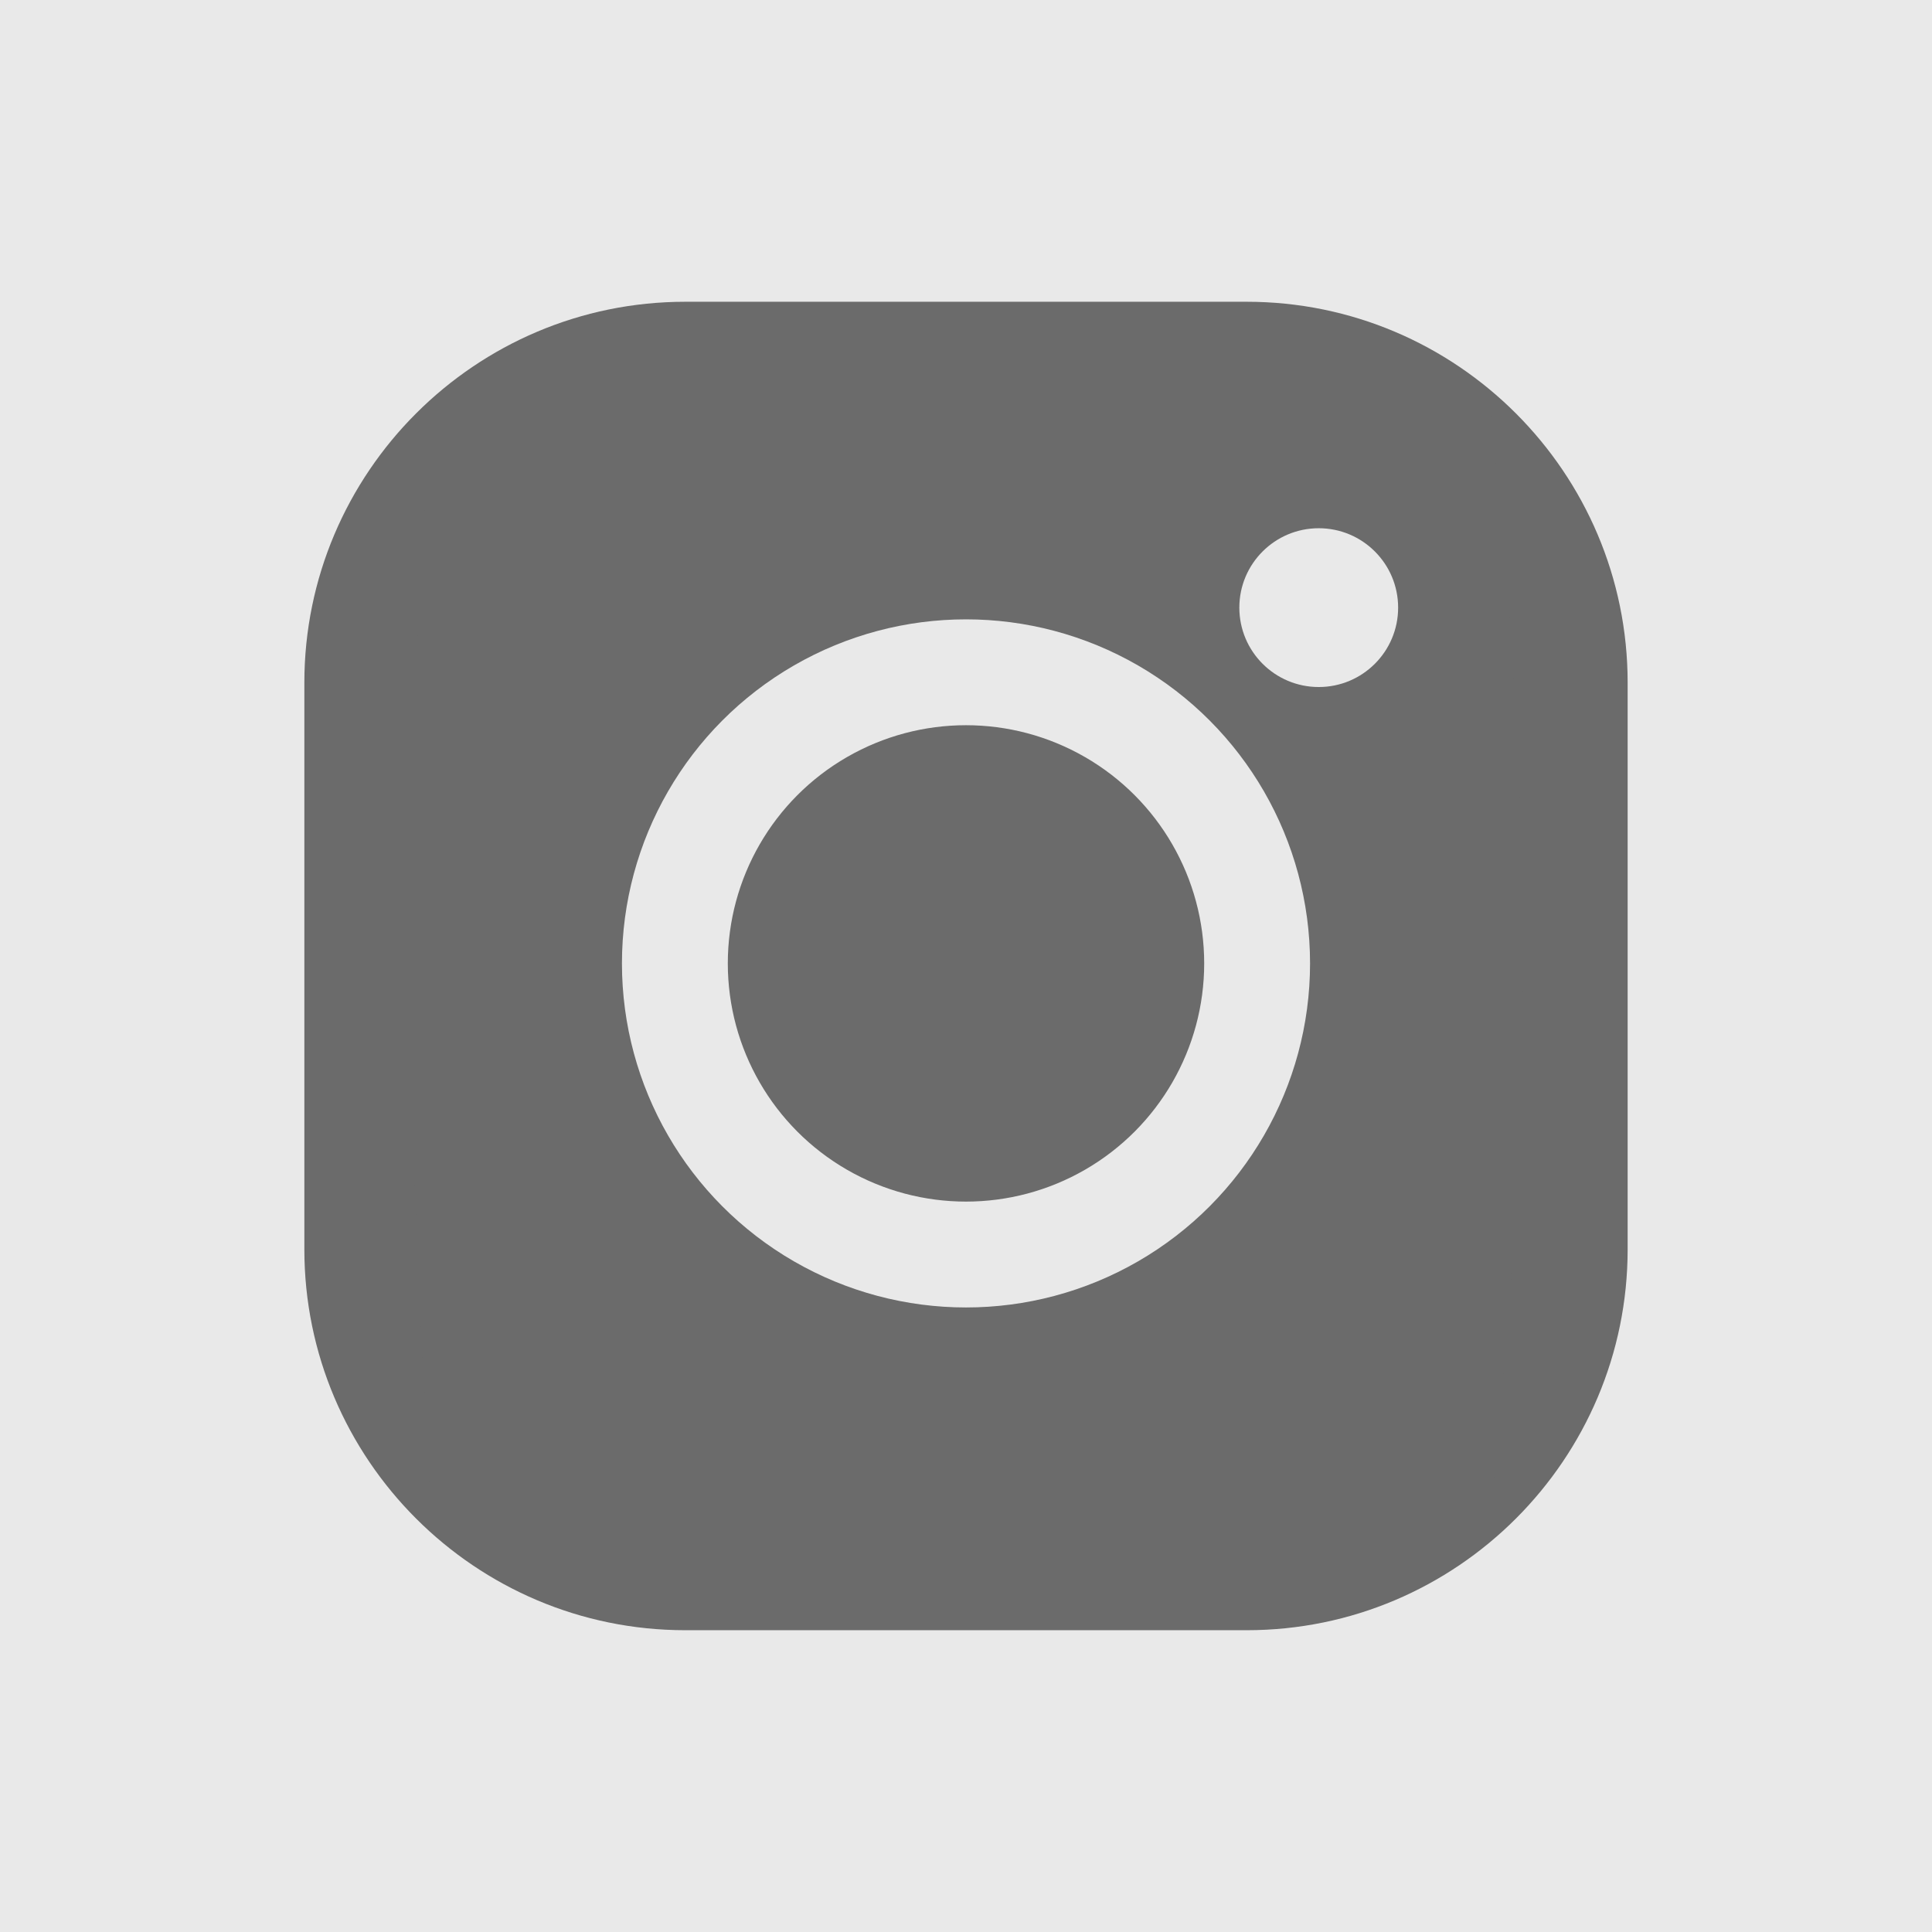
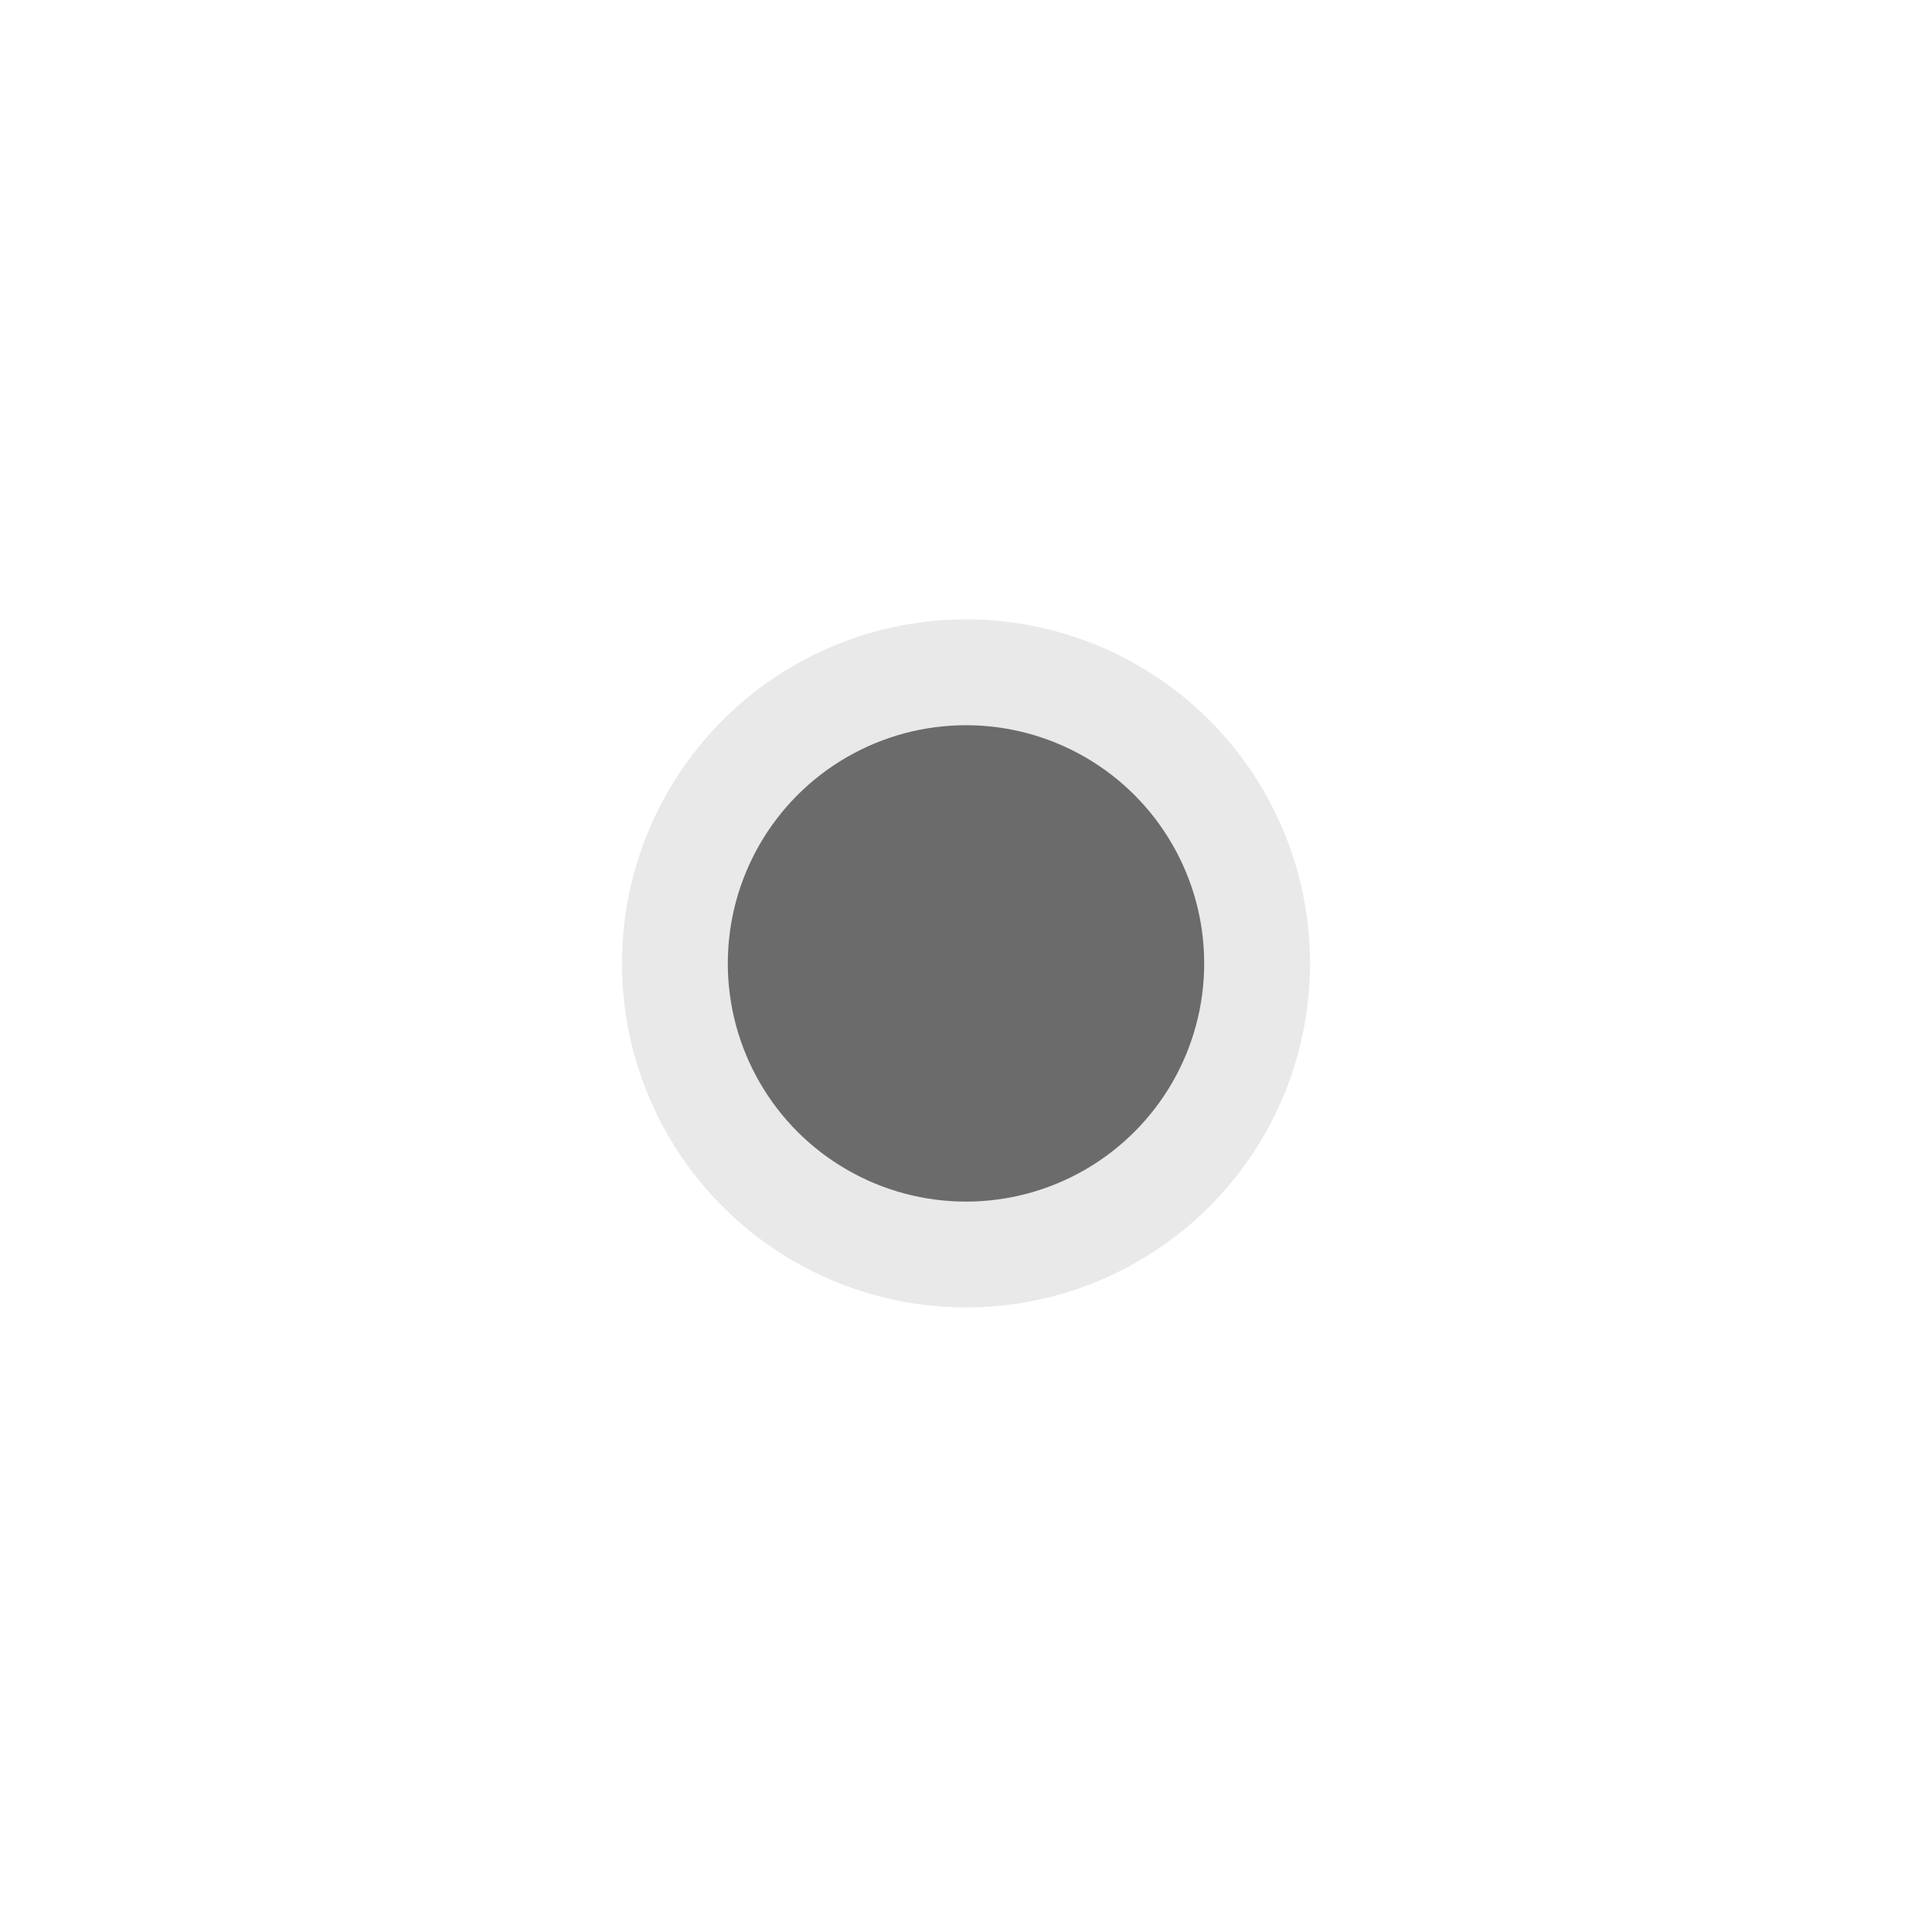
<svg xmlns="http://www.w3.org/2000/svg" width="73" height="73" viewBox="0 0 73 73" fill="none">
-   <rect width="73" height="73" fill="#E9E9E9" />
-   <path fill-rule="evenodd" clip-rule="evenodd" d="M47.108 11.402H25.892C17.957 11.402 11.5 17.858 11.5 25.794V47.205C11.5 55.14 17.956 61.597 25.892 61.597H47.108C55.044 61.597 61.5 55.14 61.5 47.205V25.794C61.5 17.859 55.044 11.402 47.108 11.402ZM56.737 47.205C56.737 52.514 52.417 56.834 47.108 56.834H25.892C20.583 56.834 16.263 52.514 16.263 47.205V25.794C16.263 20.485 20.583 16.165 25.892 16.165H47.108C52.417 16.165 56.737 20.485 56.737 25.794V47.205ZM36.54 23.494C29.344 23.494 23.488 29.287 23.488 36.408C23.488 43.528 29.343 49.32 36.54 49.32C43.736 49.32 49.591 43.528 49.591 36.408C49.591 29.287 43.736 23.494 36.54 23.494ZM36.54 44.566C31.964 44.566 28.242 40.906 28.242 36.408C28.242 31.909 31.964 28.249 36.54 28.249C41.114 28.249 44.837 31.909 44.837 36.408C44.837 40.906 41.115 44.566 36.54 44.566ZM52.896 22.967C52.896 24.663 51.521 26.038 49.825 26.038C48.129 26.038 46.754 24.663 46.754 22.967C46.754 21.271 48.129 19.896 49.825 19.896C51.521 19.896 52.896 21.271 52.896 22.967Z" fill="#6B6B6B" />
-   <path d="M16.314 15.402H56.314C58.051 32.16 57.88 41.417 56.314 57.402H16.314C15.309 40.888 15.152 31.665 16.314 15.402Z" fill="#6B6B6B" />
  <circle cx="36.5" cy="36.402" r="11" fill="#6B6B6B" stroke="#E9E9E9" stroke-width="4" />
-   <circle cx="49.828" cy="22.959" r="3" fill="#E9E9E9" />
</svg>